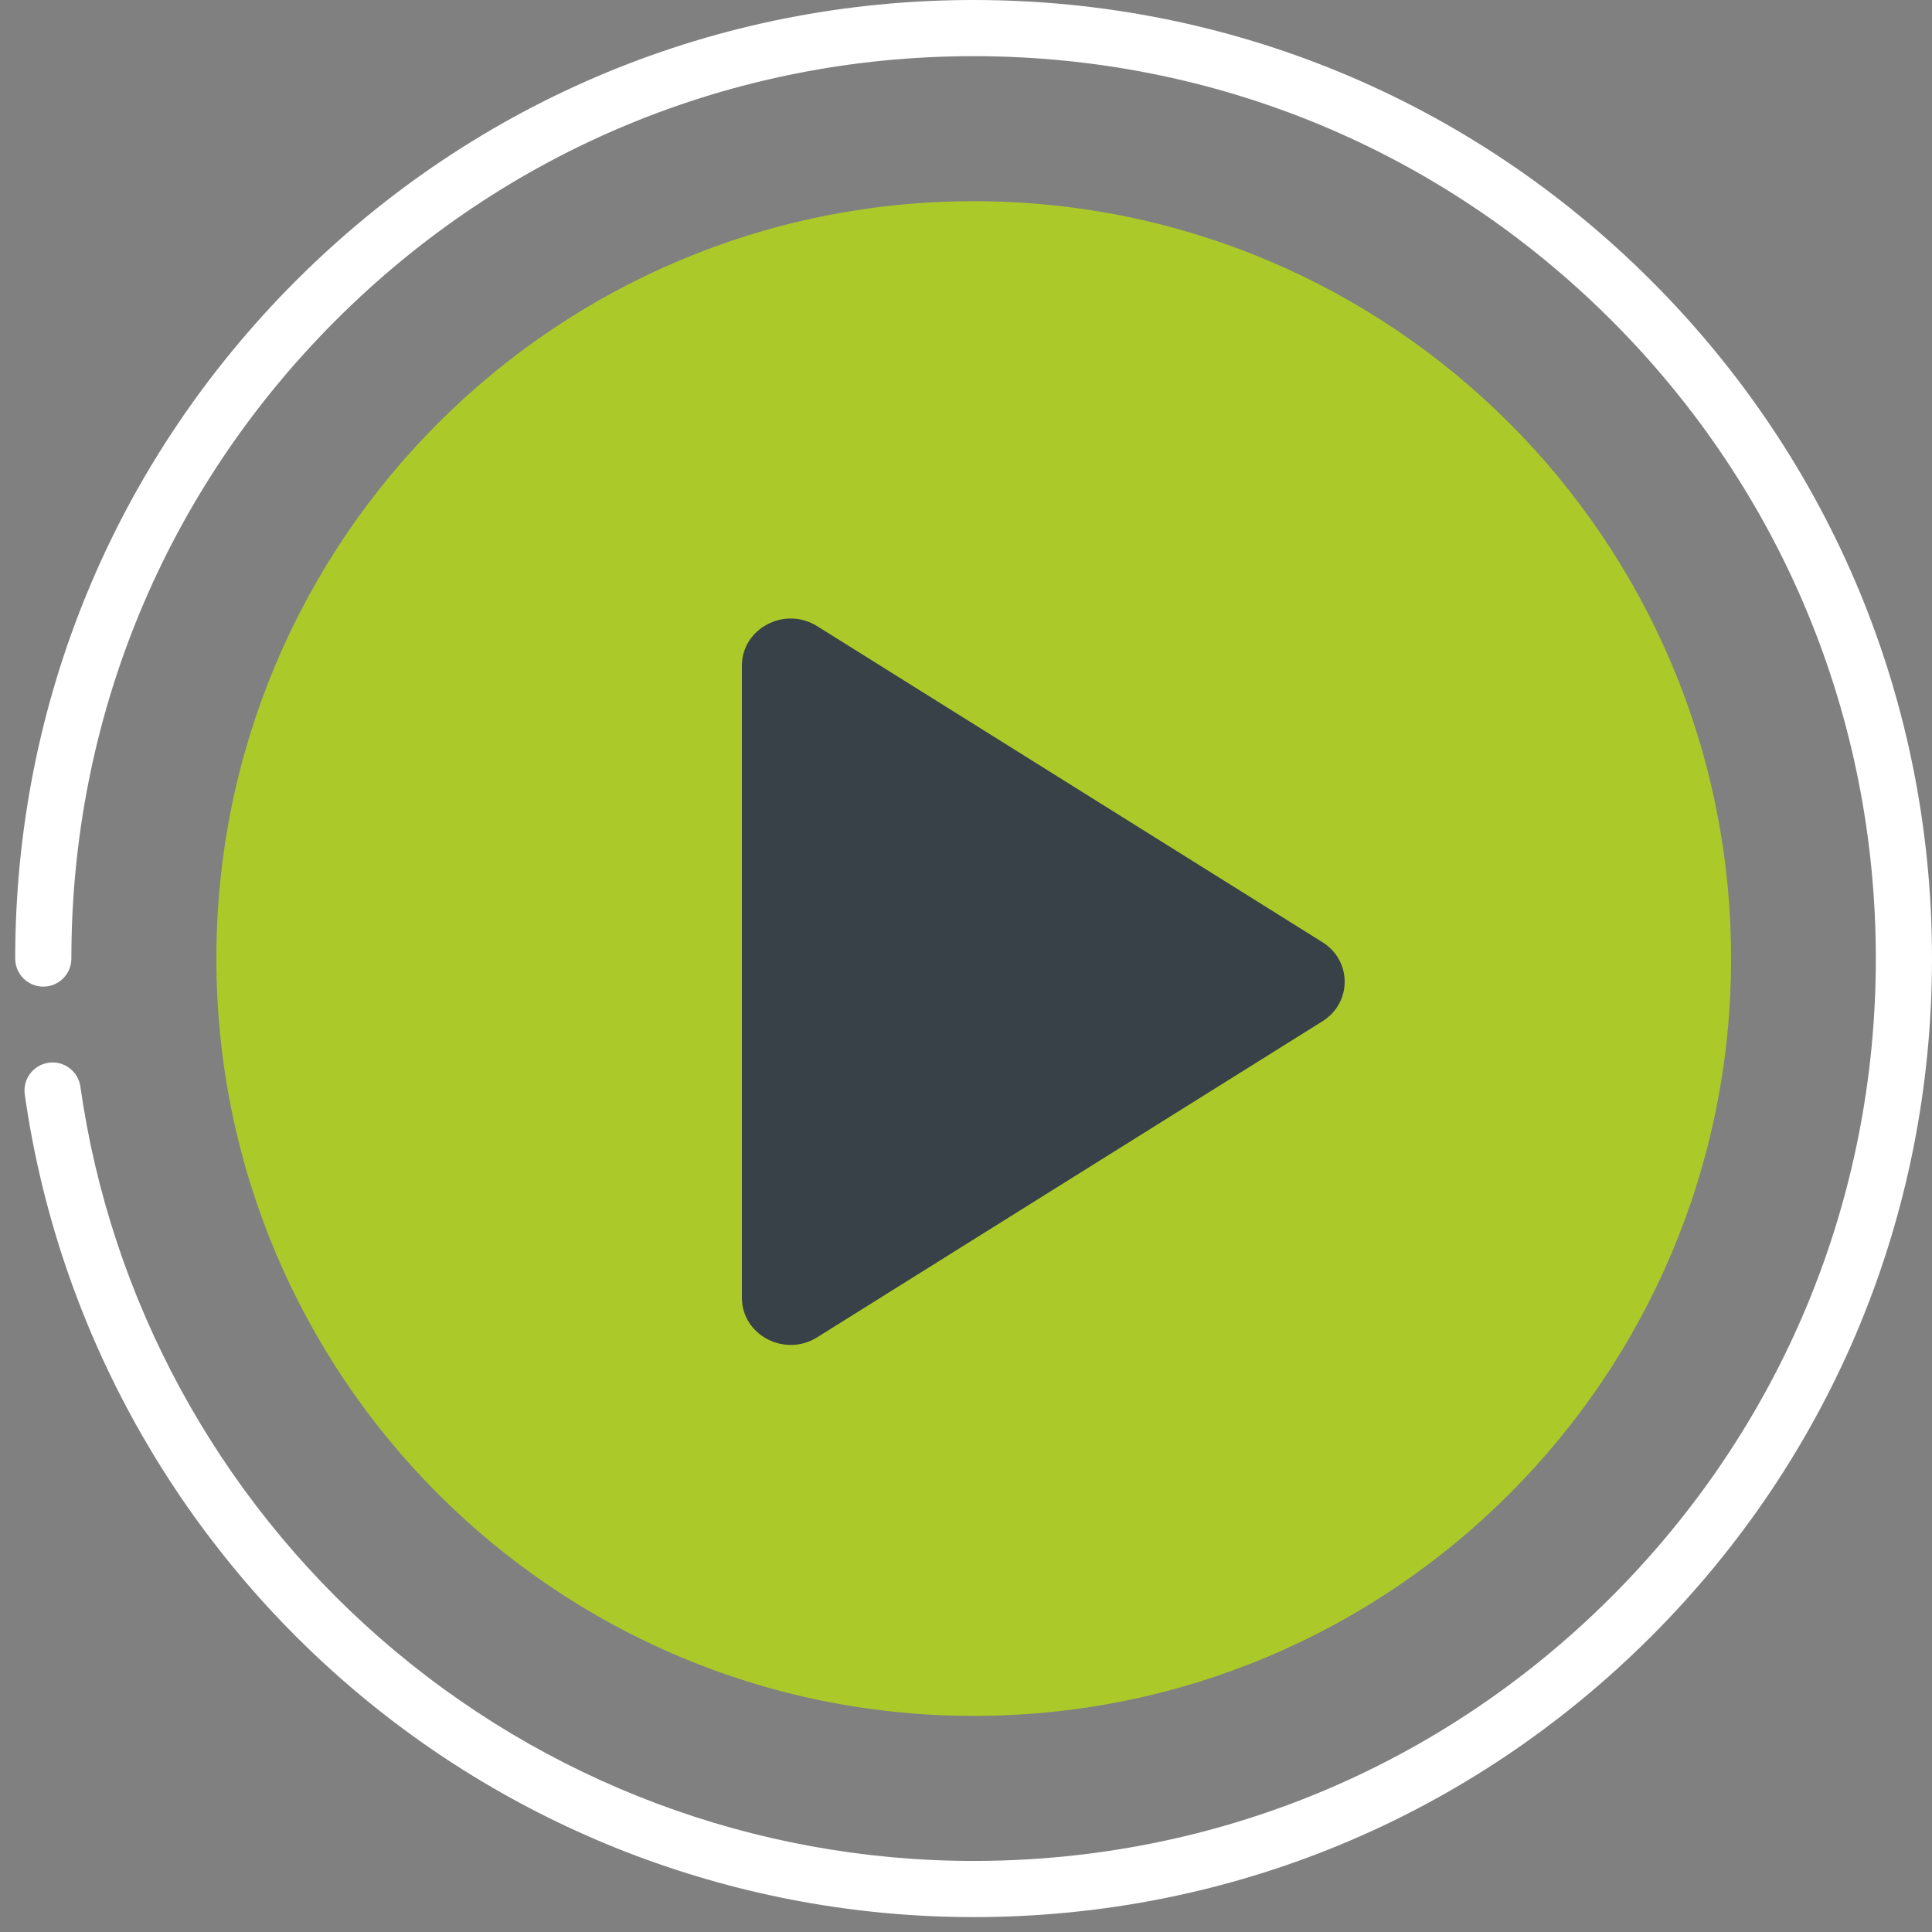
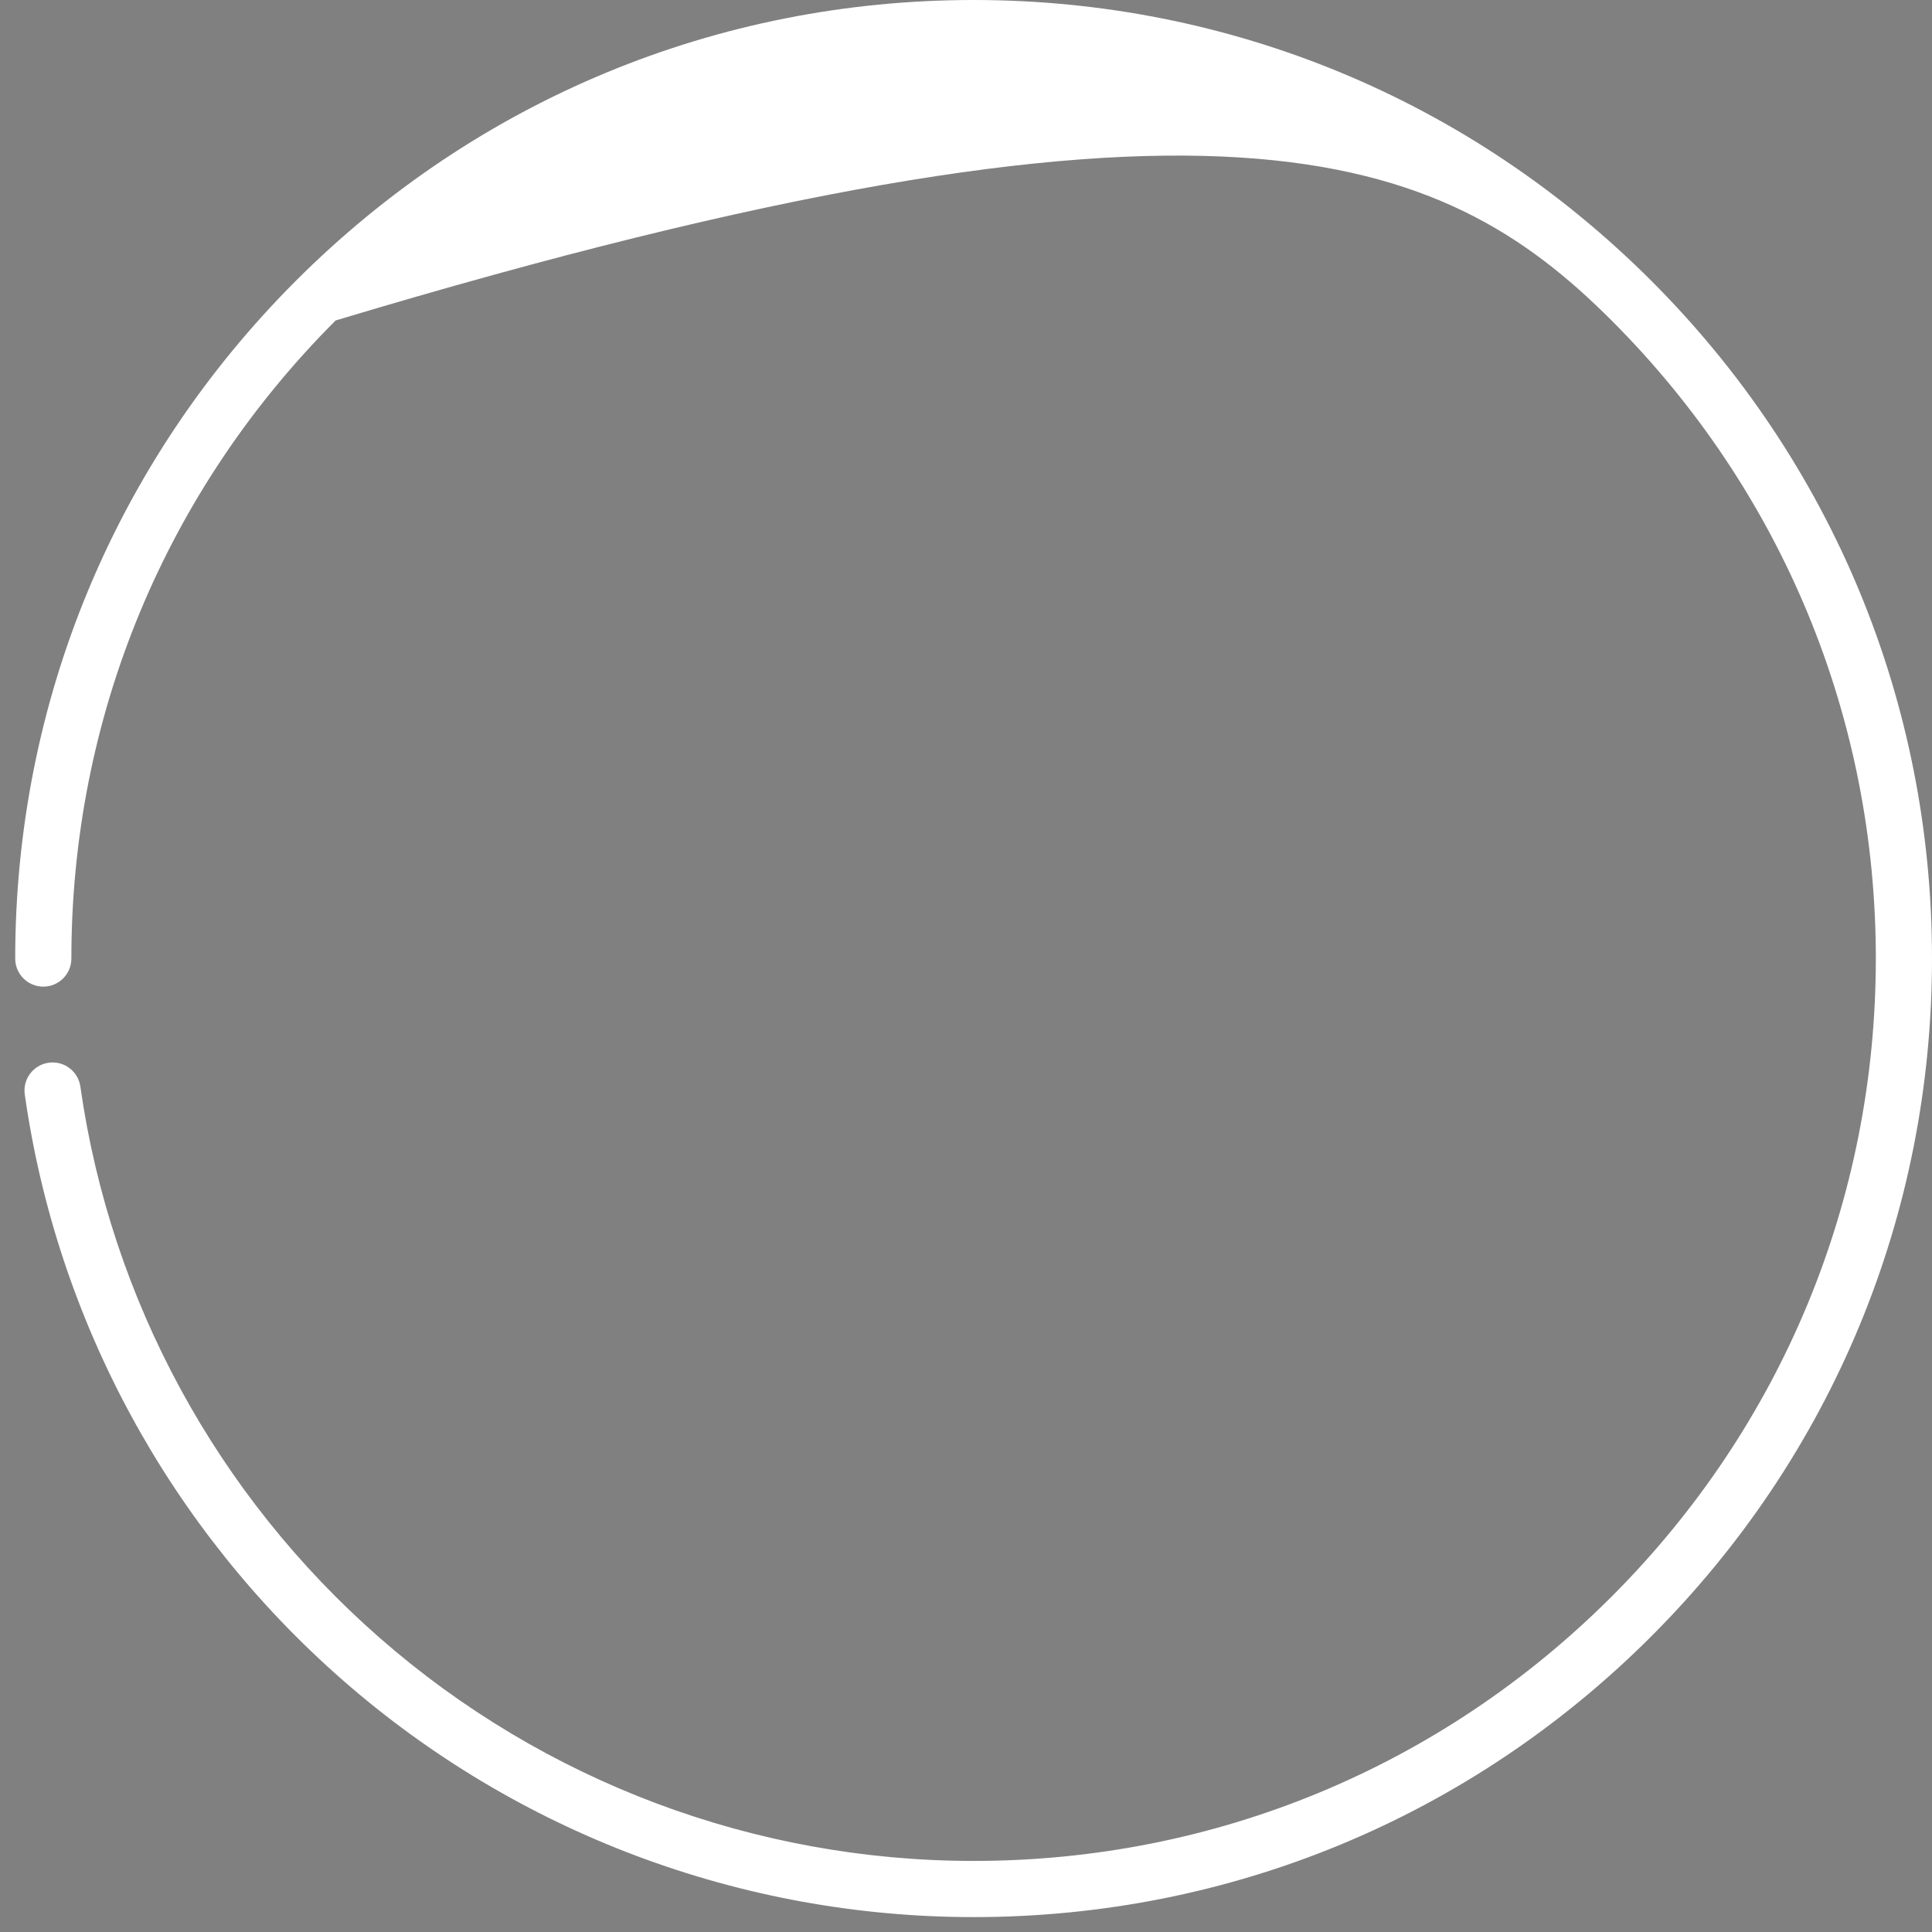
<svg xmlns="http://www.w3.org/2000/svg" width="125" height="125" viewBox="0 0 125 125" fill="none">
  <rect x="0" y="0" width="125" height="125" fill="#808080" stroke="none" />
  <linearGradient id="a" gradientUnits="userSpaceOnUse" x1="0" y1="0%">
    <stop offset="0" stop-color="#EC6827" />
    <stop offset="1" stop-color="#EA8C00" />
  </linearGradient>
-   <path class="hover" d="M63 111.018C90.062 111.018 112 89.08 112 62.018C112 34.956 90.062 13.018 63 13.018C35.938 13.018 14 34.956 14 62.018C14 89.08 35.938 111.018 63 111.018Z" fill="#ACC92A" />
-   <path d="M48 83.962V43.074C48 40.656 50.771 39.199 52.871 40.513L85.558 60.957C87.481 62.159 87.481 64.877 85.558 66.079L52.871 86.523C50.771 87.837 48 86.38 48 83.962Z" fill="#374147" />
-   <path d="M106.838 18.165C95.126 6.451 79.555 0 62.992 0C46.429 0 30.857 6.451 19.145 18.165C7.434 29.878 0.984 45.452 0.984 62.018C0.984 63.022 1.797 63.835 2.801 63.835C3.804 63.835 4.618 63.022 4.618 62.018C4.618 46.423 10.69 31.761 21.715 20.734C32.74 9.707 47.4 3.634 62.992 3.634C78.584 3.634 93.243 9.707 104.269 20.734C115.294 31.761 121.366 46.423 121.366 62.018C121.366 77.613 115.294 92.275 104.269 103.302C93.243 114.329 78.584 120.402 62.992 120.402C48.847 120.402 35.201 115.278 24.569 105.972C14.036 96.754 7.157 84.086 5.2 70.302C5.059 69.308 4.139 68.617 3.146 68.758C2.153 68.899 1.462 69.819 1.603 70.813C3.682 85.458 10.988 98.916 22.176 108.707C33.471 118.592 47.966 124.036 62.992 124.036C79.555 124.036 95.126 117.585 106.838 105.871C118.55 94.157 125 78.584 125 62.018C125 45.452 118.55 29.878 106.838 18.165Z" fill="white" />
+   <path d="M106.838 18.165C95.126 6.451 79.555 0 62.992 0C46.429 0 30.857 6.451 19.145 18.165C7.434 29.878 0.984 45.452 0.984 62.018C0.984 63.022 1.797 63.835 2.801 63.835C3.804 63.835 4.618 63.022 4.618 62.018C4.618 46.423 10.69 31.761 21.715 20.734C78.584 3.634 93.243 9.707 104.269 20.734C115.294 31.761 121.366 46.423 121.366 62.018C121.366 77.613 115.294 92.275 104.269 103.302C93.243 114.329 78.584 120.402 62.992 120.402C48.847 120.402 35.201 115.278 24.569 105.972C14.036 96.754 7.157 84.086 5.2 70.302C5.059 69.308 4.139 68.617 3.146 68.758C2.153 68.899 1.462 69.819 1.603 70.813C3.682 85.458 10.988 98.916 22.176 108.707C33.471 118.592 47.966 124.036 62.992 124.036C79.555 124.036 95.126 117.585 106.838 105.871C118.55 94.157 125 78.584 125 62.018C125 45.452 118.55 29.878 106.838 18.165Z" fill="white" />
</svg>